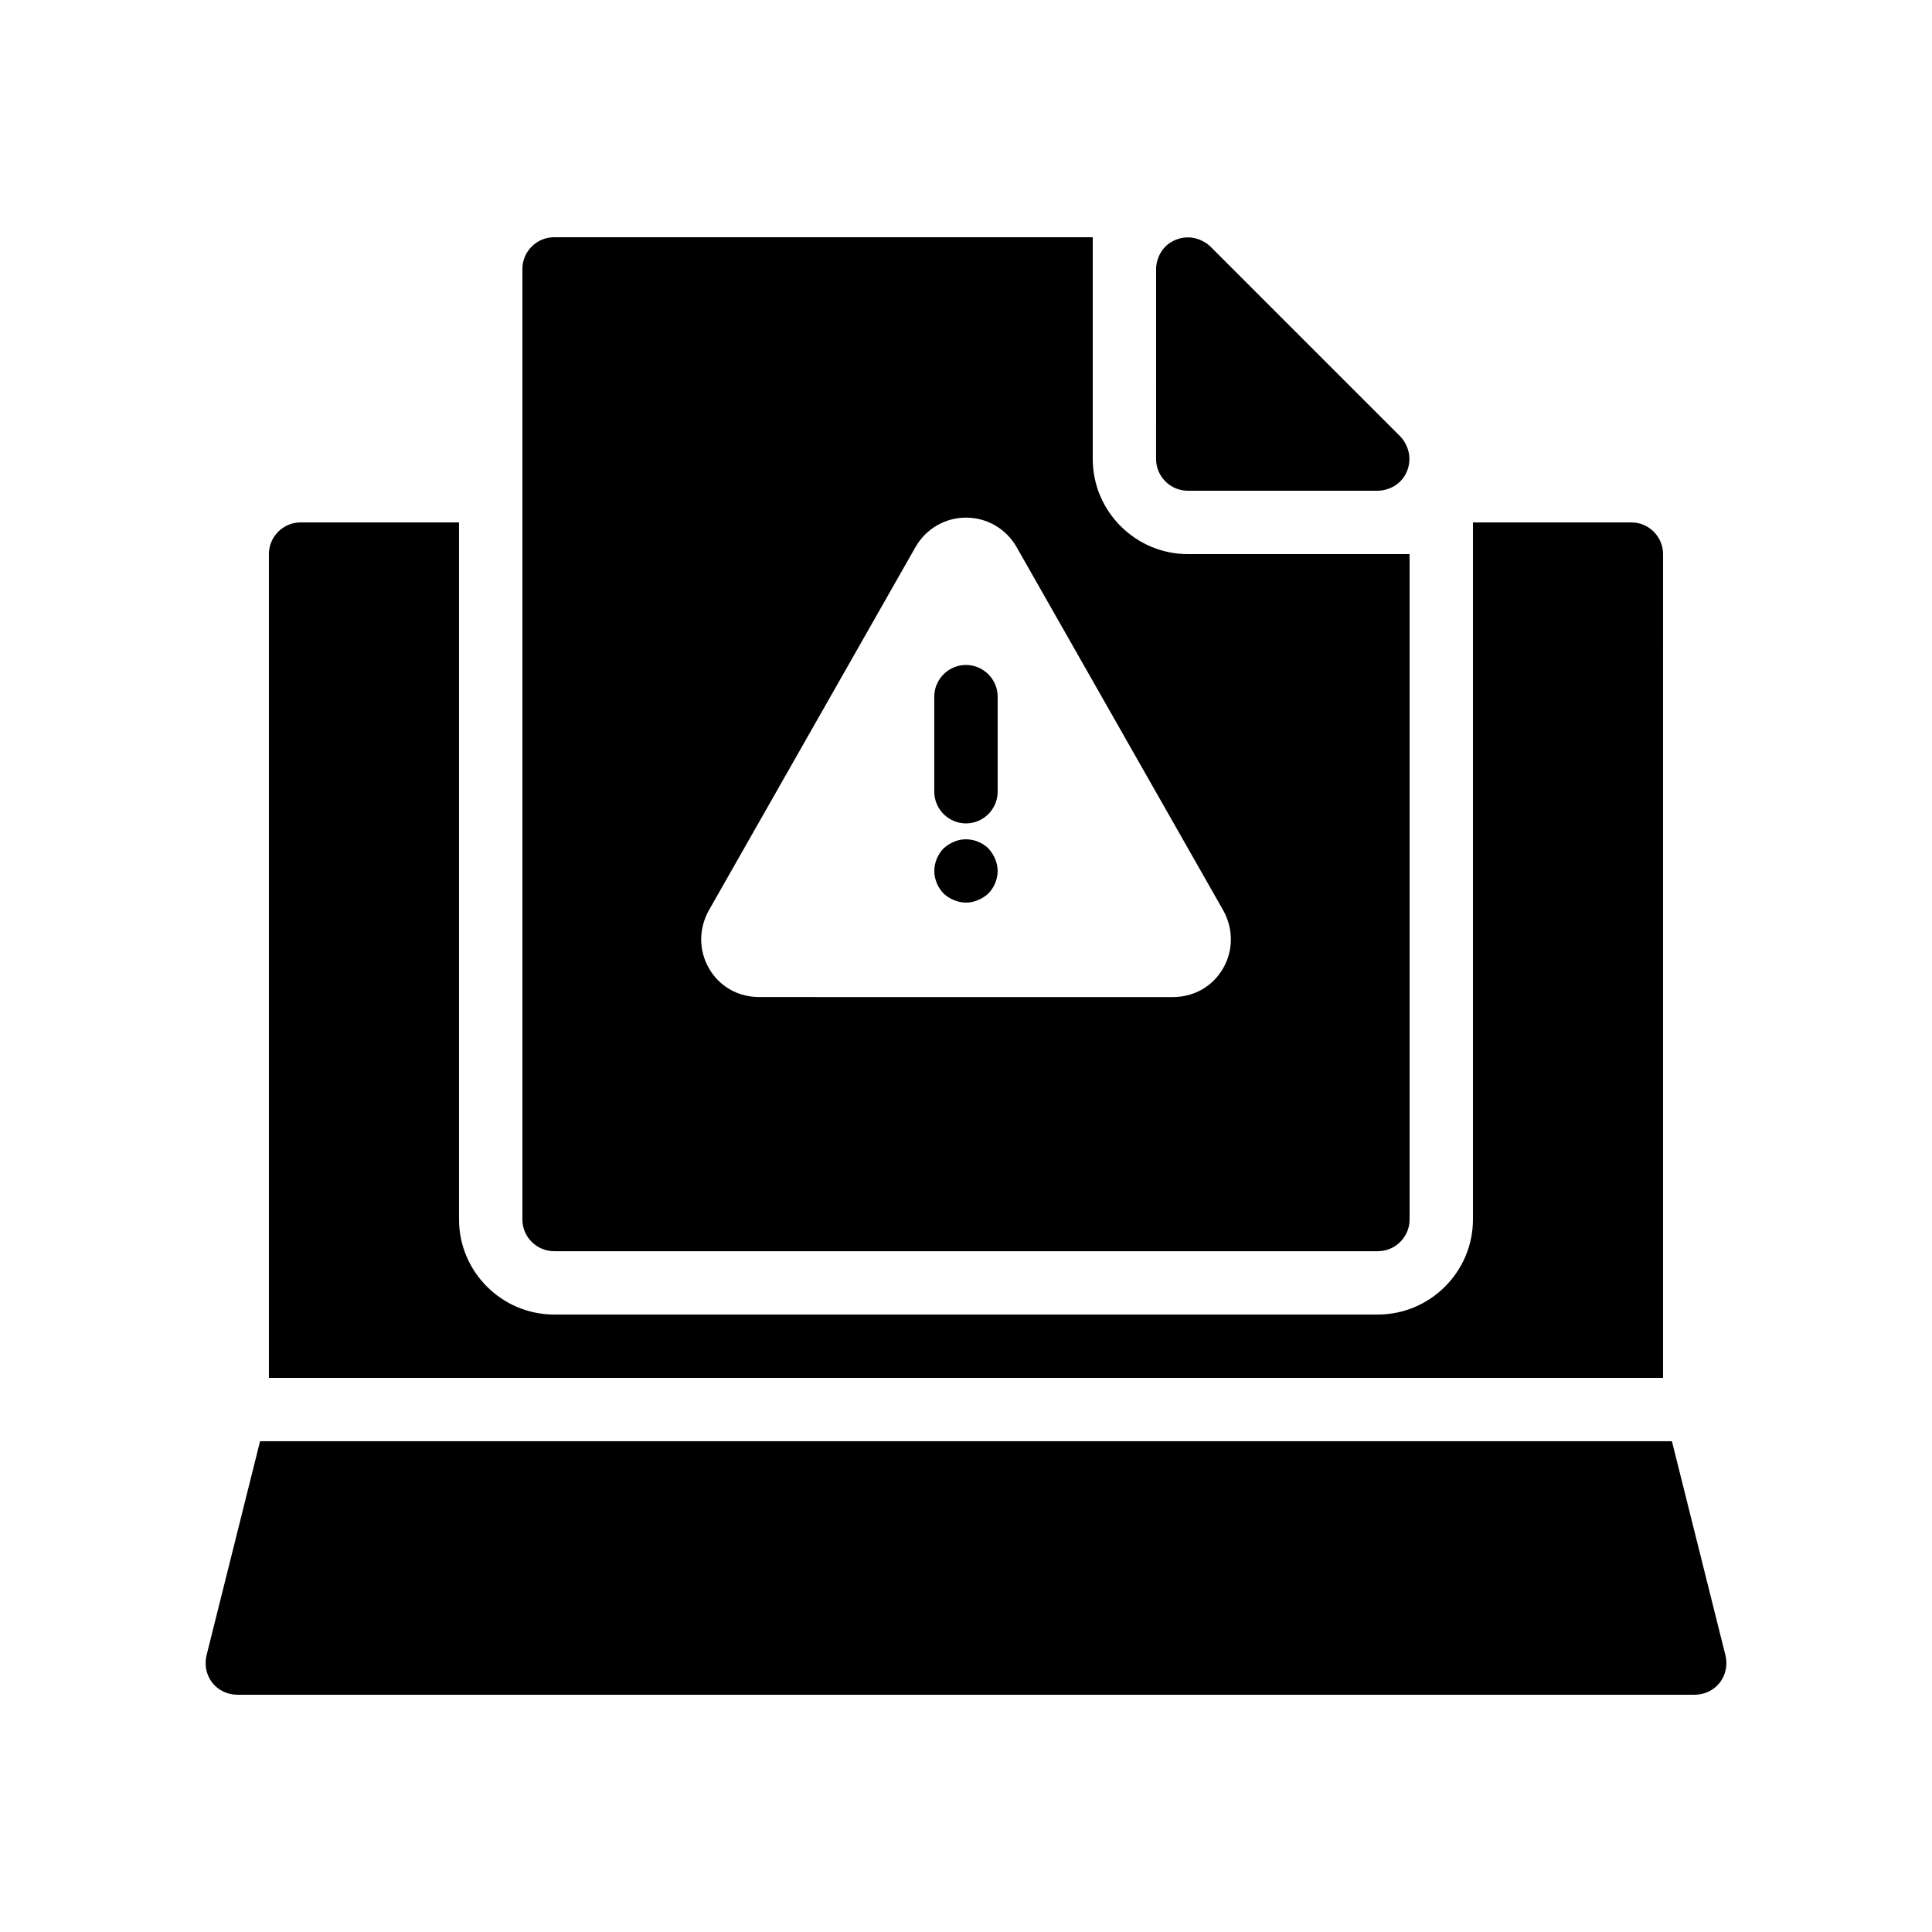
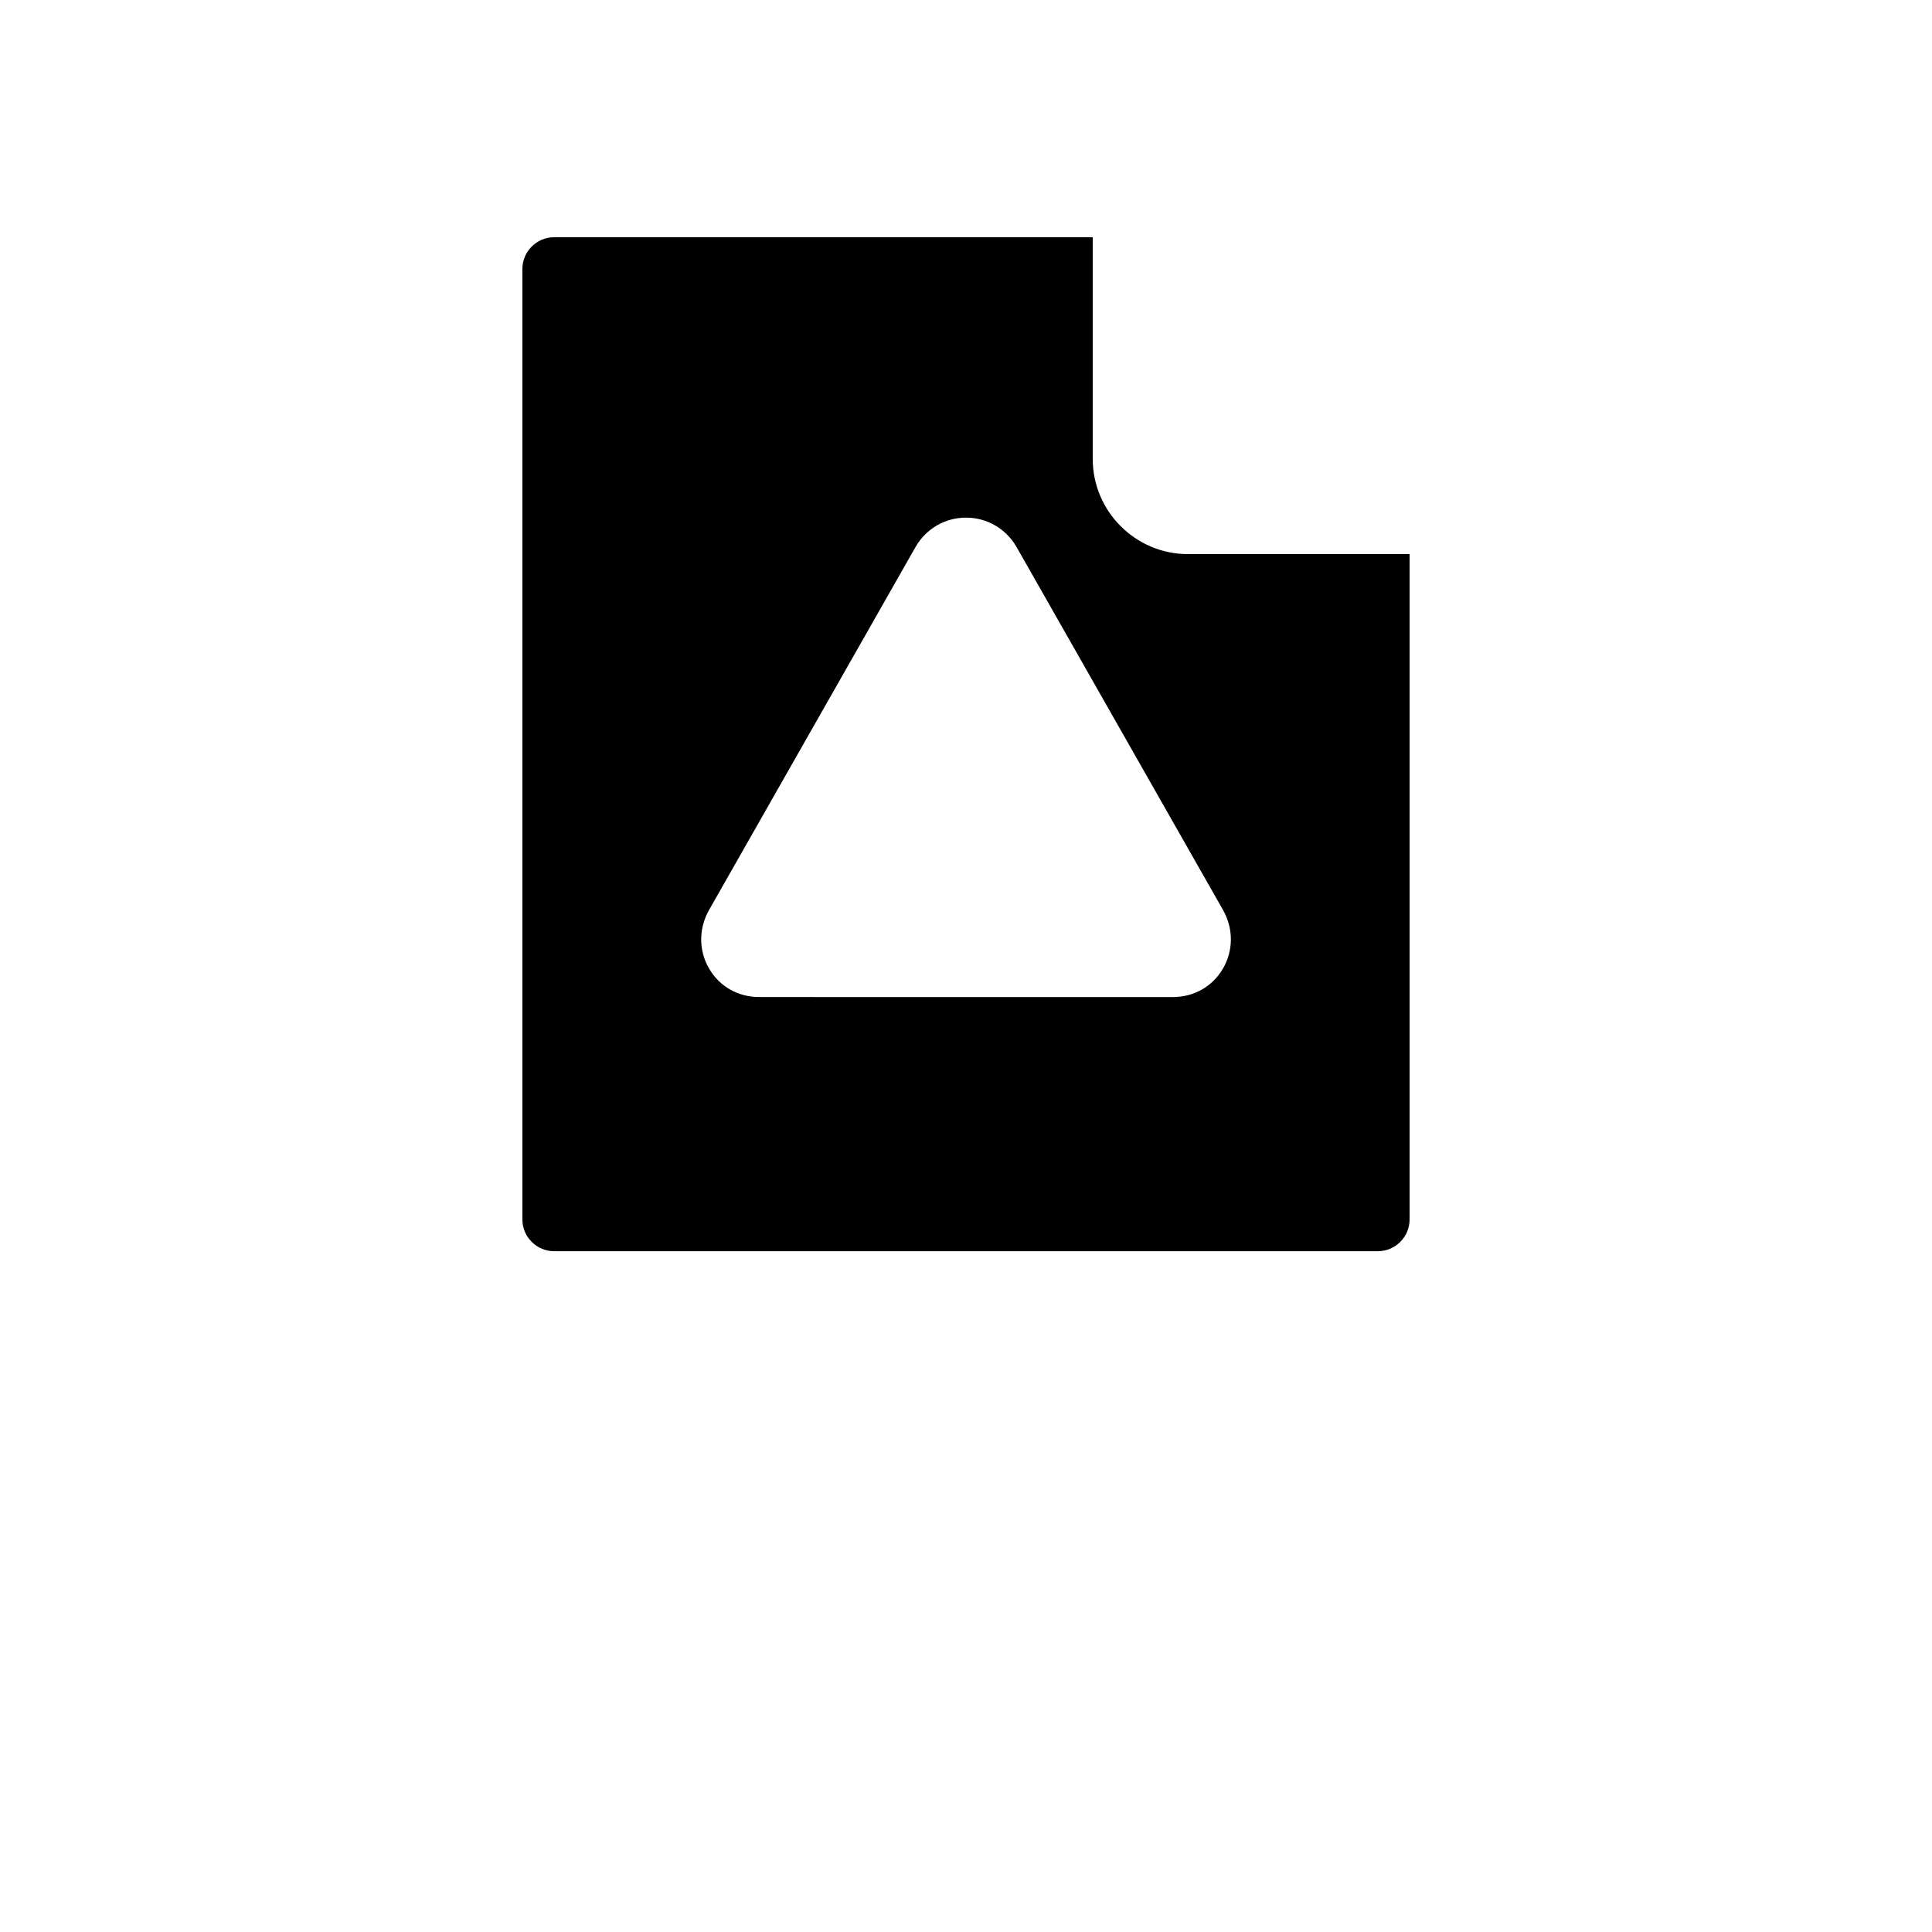
<svg xmlns="http://www.w3.org/2000/svg" fill="#000000" width="800px" height="800px" version="1.1" viewBox="144 144 512 512">
  <g>
-     <path d="m601.27 582.71-14.191-56.766h-374.16l-14.191 56.762c-0.586 2.519-0.082 5.121 1.512 7.223 1.594 2.016 4.031 3.191 6.633 3.191h386.25c2.602 0 5.039-1.176 6.633-3.191 1.598-2.098 2.102-4.699 1.512-7.219z" />
-     <path d="m516.88 268.84c-0.84 2.098-2.434 3.695-4.535 4.535-1.008 0.418-2.098 0.672-3.191 0.672h-50.383c-4.617 0-8.398-3.777-8.398-8.398l0.004-50.379c0-1.09 0.25-2.184 0.672-3.191 0.84-2.098 2.434-3.695 4.535-4.535 2.016-0.84 4.367-0.84 6.383 0 1.008 0.418 2.016 1.008 2.769 1.762l50.383 50.383c0.754 0.754 1.344 1.762 1.762 2.769 0.84 2.016 0.84 4.367 0 6.383z" />
-     <path d="m584.73 290.84c0-4.617-3.777-8.398-8.398-8.398h-41.984v184.73c0 13.855-11.336 25.191-25.191 25.191h-218.32c-13.855 0-25.191-11.336-25.191-25.191v-184.73h-41.984c-4.617 0-8.398 3.777-8.398 8.398v218.32h369.46z" />
    <path d="m458.78 290.84c-13.855 0-25.191-11.336-25.191-25.191v-58.777h-142.75c-4.617 0-8.398 3.777-8.398 8.398v251.91c0 4.617 3.777 8.398 8.398 8.398h218.32c4.617 0 8.398-3.777 8.398-8.398v-176.34zm9.32 109.83c-2.769 4.785-7.727 7.559-13.266 7.559l-109.66-0.004c-5.543 0-10.496-2.769-13.266-7.559-2.769-4.785-2.769-10.496-0.082-15.367l54.832-96.395c2.769-4.785 7.809-7.727 13.352-7.727 5.543 0 10.578 2.938 13.352 7.727l54.832 96.395c2.68 4.875 2.68 10.582-0.09 15.371z" />
-     <path d="m408.39 374.81c0 2.184-0.922 4.367-2.434 5.961-0.84 0.754-1.762 1.344-2.769 1.762-1.008 0.422-2.102 0.672-3.191 0.672s-2.184-0.25-3.191-0.672c-1.09-0.418-1.93-1.008-2.769-1.762-1.516-1.594-2.438-3.777-2.438-5.961s0.922-4.367 2.434-5.961c0.84-0.754 1.762-1.344 2.769-1.762 3.023-1.344 6.719-0.586 9.152 1.762 0.754 0.84 1.344 1.762 1.762 2.769 0.426 1.008 0.676 2.098 0.676 3.191z" />
-     <path d="m408.39 328.62v25.191c0 4.617-3.777 8.398-8.398 8.398-4.617 0-8.398-3.777-8.398-8.398v-25.191c0-4.617 3.777-8.398 8.398-8.398 4.621 0.004 8.398 3.781 8.398 8.398z" />
  </g>
</svg>